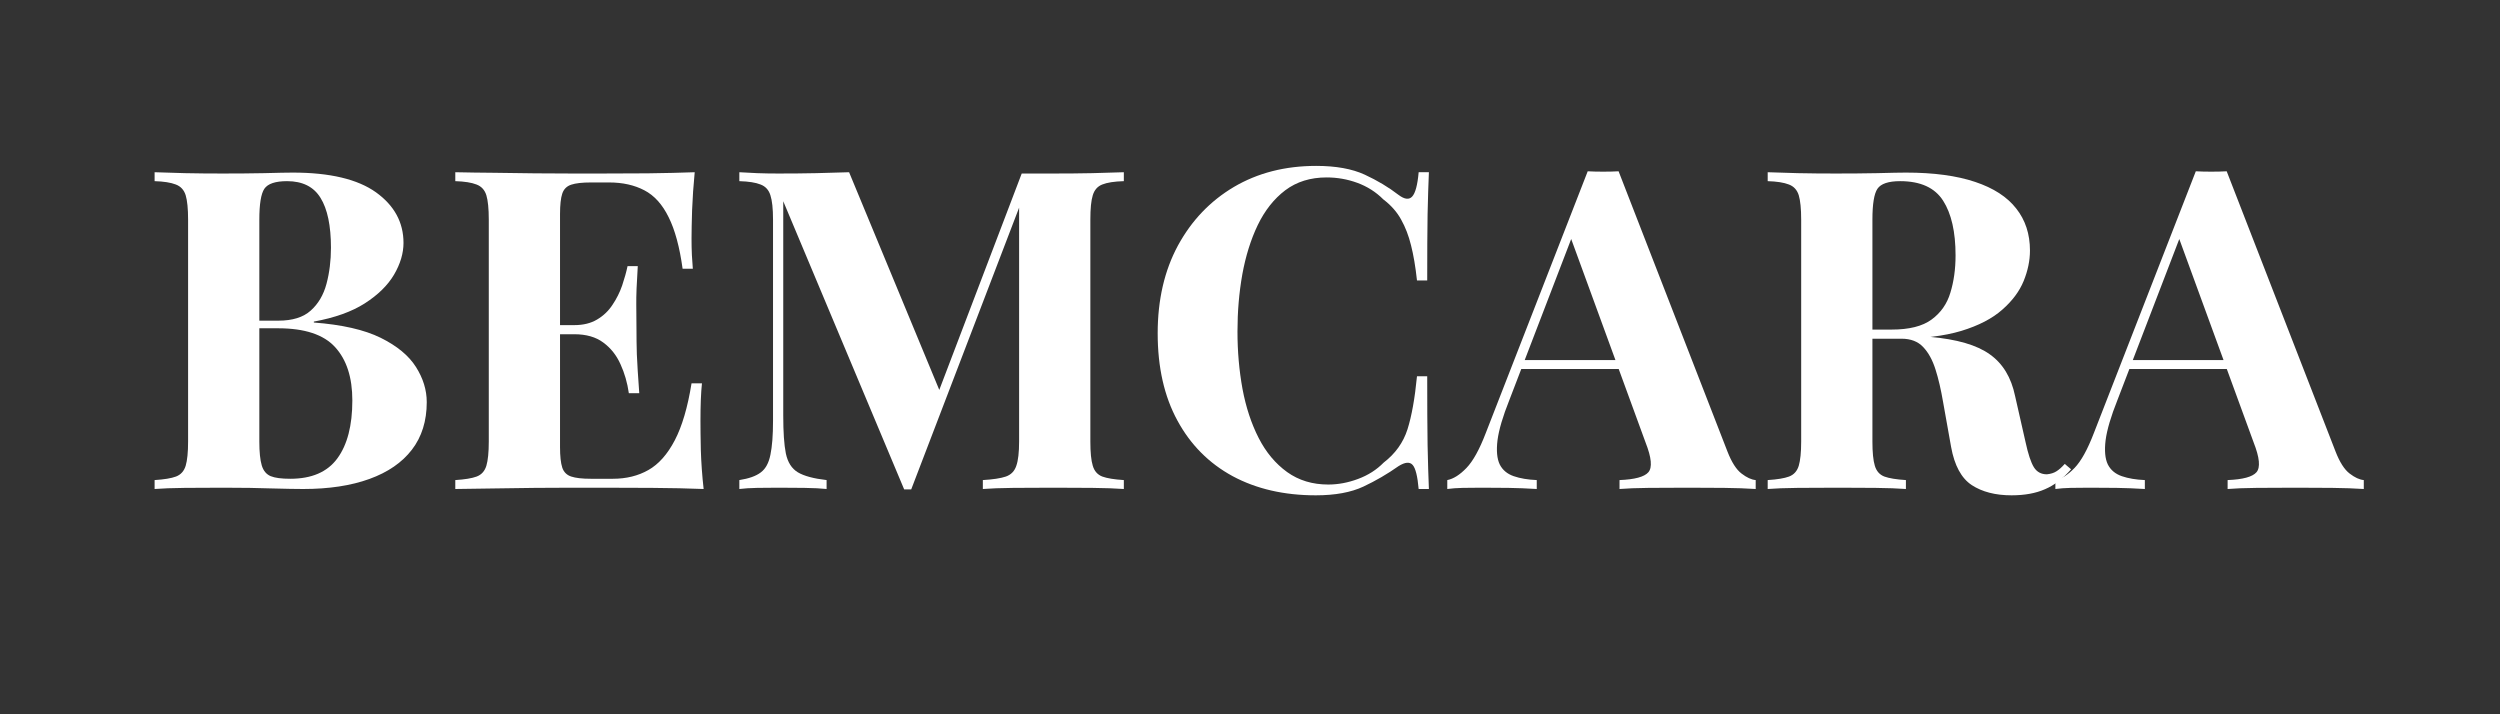
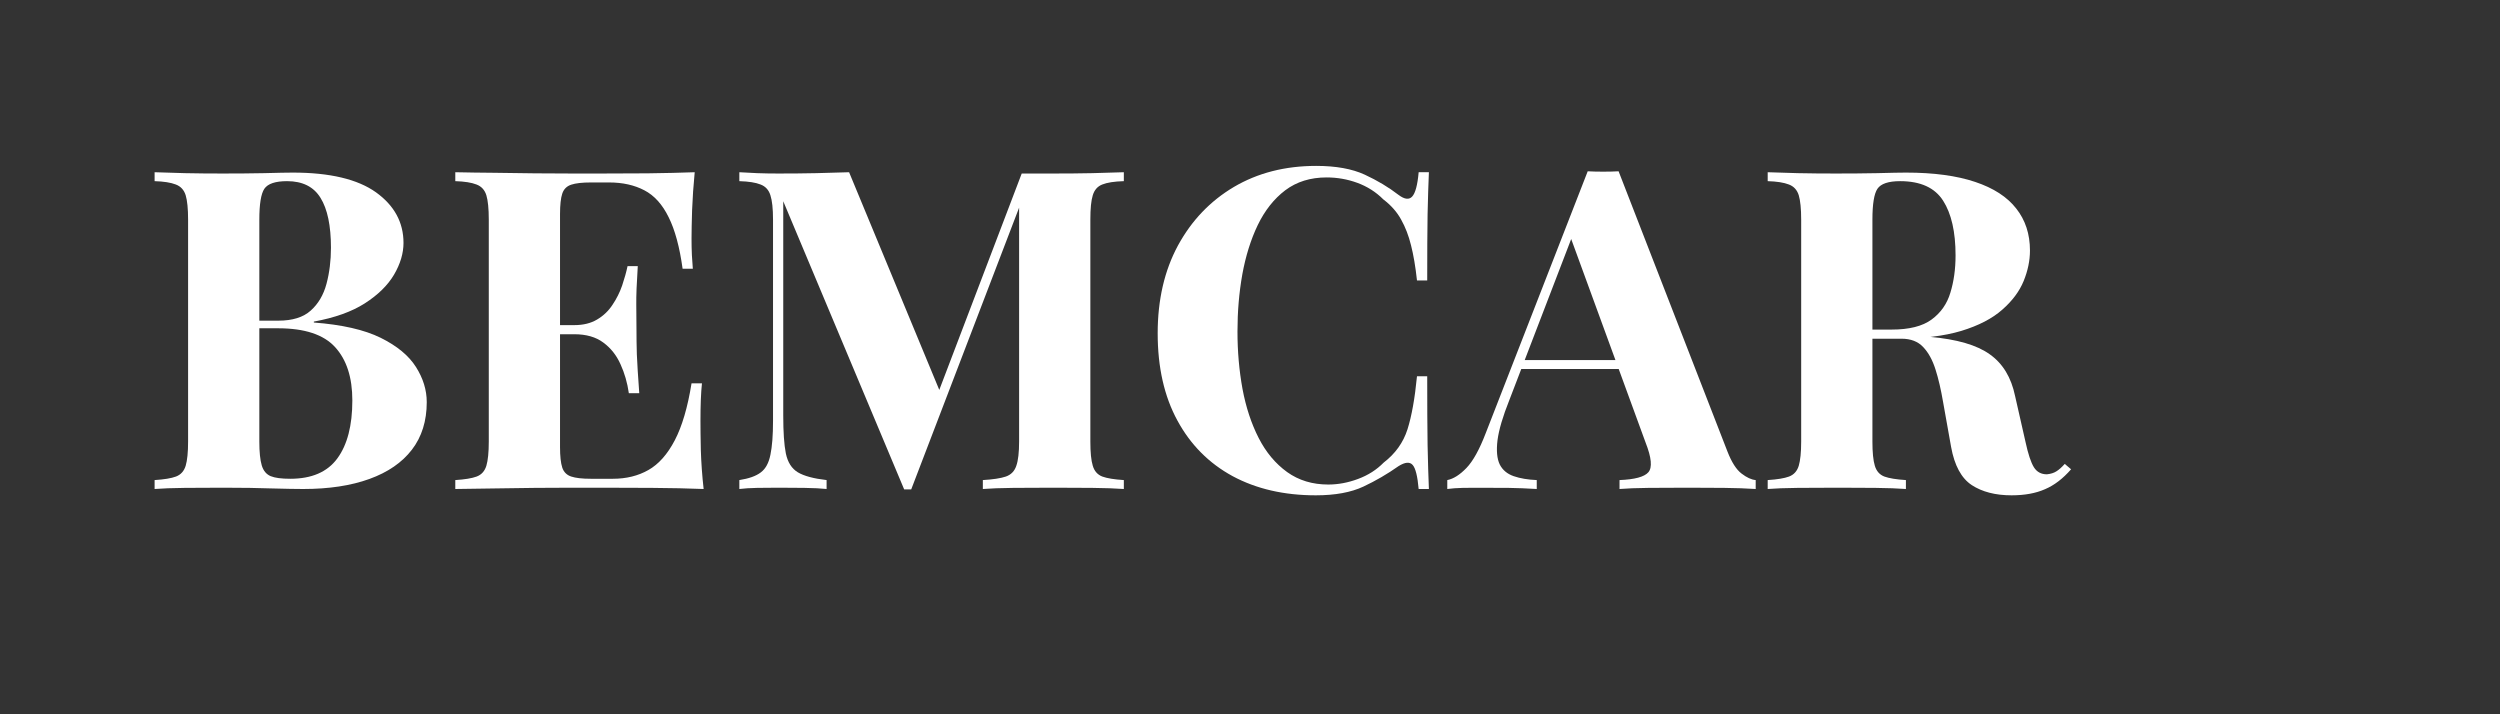
<svg xmlns="http://www.w3.org/2000/svg" width="280" zoomAndPan="magnify" viewBox="0 0 210 60" height="80" preserveAspectRatio="xMidYMid meet" version="1.0">
  <rect x="0" y="0" width="210" height="60" fill="#333333" stroke="none" />
  <defs>
    <g />
  </defs>
  <g fill="#ffffff" fill-opacity="1">
    <g transform="translate(11.706, 41.076)">
      <g>
        <path d="M 1.281 -26.609 C 1.926 -26.586 2.773 -26.562 3.828 -26.531 C 4.879 -26.508 5.938 -26.5 7 -26.5 C 8.195 -26.5 9.359 -26.508 10.484 -26.531 C 11.617 -26.562 12.422 -26.578 12.891 -26.578 C 16.004 -26.578 18.332 -26.023 19.875 -24.922 C 21.414 -23.816 22.188 -22.398 22.188 -20.672 C 22.188 -19.797 21.922 -18.906 21.391 -18 C 20.859 -17.102 20.039 -16.301 18.938 -15.594 C 17.844 -14.895 16.414 -14.383 14.656 -14.062 L 14.656 -13.984 C 17.02 -13.805 18.891 -13.379 20.266 -12.703 C 21.641 -12.023 22.629 -11.207 23.234 -10.25 C 23.836 -9.301 24.141 -8.316 24.141 -7.297 C 24.141 -5.711 23.723 -4.379 22.891 -3.297 C 22.066 -2.223 20.879 -1.406 19.328 -0.844 C 17.773 -0.281 15.922 0 13.766 0 C 13.16 0 12.289 -0.016 11.156 -0.047 C 10.031 -0.086 8.664 -0.109 7.062 -0.109 C 5.957 -0.109 4.879 -0.102 3.828 -0.094 C 2.773 -0.082 1.926 -0.051 1.281 0 L 1.281 -0.75 C 2.082 -0.801 2.68 -0.898 3.078 -1.047 C 3.484 -1.203 3.754 -1.504 3.891 -1.953 C 4.023 -2.398 4.094 -3.078 4.094 -3.984 L 4.094 -22.625 C 4.094 -23.551 4.023 -24.234 3.891 -24.672 C 3.754 -25.117 3.477 -25.422 3.062 -25.578 C 2.645 -25.742 2.051 -25.836 1.281 -25.859 Z M 12.406 -25.859 C 11.426 -25.859 10.789 -25.645 10.5 -25.219 C 10.219 -24.801 10.078 -23.938 10.078 -22.625 L 10.078 -3.984 C 10.078 -3.109 10.145 -2.441 10.281 -1.984 C 10.414 -1.535 10.664 -1.234 11.031 -1.078 C 11.395 -0.93 11.941 -0.859 12.672 -0.859 C 14.473 -0.859 15.789 -1.426 16.625 -2.562 C 17.469 -3.707 17.891 -5.332 17.891 -7.438 C 17.891 -9.375 17.406 -10.867 16.438 -11.922 C 15.477 -12.973 13.883 -13.5 11.656 -13.5 L 8.453 -13.5 C 8.453 -13.5 8.453 -13.602 8.453 -13.812 C 8.453 -14.031 8.453 -14.141 8.453 -14.141 L 11.688 -14.141 C 12.863 -14.141 13.766 -14.422 14.391 -14.984 C 15.023 -15.547 15.469 -16.297 15.719 -17.234 C 15.969 -18.172 16.094 -19.18 16.094 -20.266 C 16.094 -22.117 15.801 -23.516 15.219 -24.453 C 14.645 -25.391 13.707 -25.859 12.406 -25.859 Z M 12.406 -25.859" />
      </g>
    </g>
  </g>
  <g fill="#ffffff" fill-opacity="1">
    <g transform="translate(36.964, 41.076)">
      <g>
        <path d="M 21.391 -26.609 C 21.285 -25.516 21.211 -24.453 21.172 -23.422 C 21.141 -22.391 21.125 -21.598 21.125 -21.047 C 21.125 -20.547 21.133 -20.07 21.156 -19.625 C 21.188 -19.176 21.211 -18.801 21.234 -18.5 L 20.375 -18.5 C 20.125 -20.32 19.734 -21.766 19.203 -22.828 C 18.68 -23.898 18 -24.656 17.156 -25.094 C 16.32 -25.531 15.336 -25.75 14.203 -25.75 L 12.672 -25.75 C 11.941 -25.75 11.391 -25.688 11.016 -25.562 C 10.641 -25.438 10.391 -25.188 10.266 -24.812 C 10.141 -24.438 10.078 -23.859 10.078 -23.078 L 10.078 -3.531 C 10.078 -2.758 10.141 -2.18 10.266 -1.797 C 10.391 -1.422 10.641 -1.172 11.016 -1.047 C 11.391 -0.922 11.941 -0.859 12.672 -0.859 L 14.516 -0.859 C 15.641 -0.859 16.633 -1.102 17.5 -1.594 C 18.363 -2.082 19.102 -2.914 19.719 -4.094 C 20.332 -5.27 20.801 -6.863 21.125 -8.875 L 22 -8.875 C 21.914 -8.07 21.875 -7.02 21.875 -5.719 C 21.875 -5.133 21.883 -4.316 21.906 -3.266 C 21.938 -2.211 22.016 -1.125 22.141 0 C 20.859 -0.051 19.414 -0.082 17.812 -0.094 C 16.207 -0.102 14.781 -0.109 13.531 -0.109 C 12.906 -0.109 12.102 -0.109 11.125 -0.109 C 10.145 -0.109 9.094 -0.102 7.969 -0.094 C 6.844 -0.082 5.703 -0.066 4.547 -0.047 C 3.391 -0.035 2.301 -0.02 1.281 0 L 1.281 -0.75 C 2.082 -0.801 2.68 -0.898 3.078 -1.047 C 3.484 -1.203 3.754 -1.504 3.891 -1.953 C 4.023 -2.398 4.094 -3.078 4.094 -3.984 L 4.094 -22.625 C 4.094 -23.551 4.023 -24.234 3.891 -24.672 C 3.754 -25.117 3.477 -25.422 3.062 -25.578 C 2.645 -25.742 2.051 -25.836 1.281 -25.859 L 1.281 -26.609 C 2.301 -26.586 3.391 -26.57 4.547 -26.562 C 5.703 -26.551 6.844 -26.535 7.969 -26.516 C 9.094 -26.504 10.145 -26.5 11.125 -26.5 C 12.102 -26.5 12.906 -26.5 13.531 -26.5 C 14.688 -26.5 15.992 -26.504 17.453 -26.516 C 18.922 -26.535 20.234 -26.566 21.391 -26.609 Z M 15.531 -13.766 C 15.531 -13.766 15.531 -13.633 15.531 -13.375 C 15.531 -13.125 15.531 -13 15.531 -13 L 8.953 -13 C 8.953 -13 8.953 -13.125 8.953 -13.375 C 8.953 -13.633 8.953 -13.766 8.953 -13.766 Z M 16.609 -18.719 C 16.516 -17.289 16.473 -16.203 16.484 -15.453 C 16.492 -14.703 16.5 -14.016 16.5 -13.391 C 16.5 -12.754 16.508 -12.062 16.531 -11.312 C 16.562 -10.562 16.629 -9.473 16.734 -8.047 L 15.859 -8.047 C 15.734 -8.922 15.5 -9.734 15.156 -10.484 C 14.82 -11.234 14.344 -11.836 13.719 -12.297 C 13.094 -12.766 12.281 -13 11.281 -13 L 11.281 -13.766 C 12.031 -13.766 12.664 -13.922 13.188 -14.234 C 13.719 -14.547 14.148 -14.957 14.484 -15.469 C 14.828 -15.977 15.098 -16.52 15.297 -17.094 C 15.492 -17.676 15.645 -18.219 15.75 -18.719 Z M 16.609 -18.719" />
      </g>
    </g>
  </g>
  <g fill="#ffffff" fill-opacity="1">
    <g transform="translate(60.793, 41.076)">
      <g>
        <path d="M 33.609 -26.609 L 33.609 -25.859 C 32.805 -25.836 32.203 -25.742 31.797 -25.578 C 31.398 -25.422 31.133 -25.117 31 -24.672 C 30.863 -24.234 30.797 -23.551 30.797 -22.625 L 30.797 -3.984 C 30.797 -3.078 30.863 -2.398 31 -1.953 C 31.133 -1.504 31.398 -1.203 31.797 -1.047 C 32.203 -0.898 32.805 -0.801 33.609 -0.75 L 33.609 0 C 32.91 -0.051 32.023 -0.082 30.953 -0.094 C 29.891 -0.102 28.805 -0.109 27.703 -0.109 C 26.504 -0.109 25.379 -0.102 24.328 -0.094 C 23.273 -0.082 22.422 -0.051 21.766 0 L 21.766 -0.75 C 22.617 -0.801 23.266 -0.898 23.703 -1.047 C 24.141 -1.203 24.43 -1.504 24.578 -1.953 C 24.734 -2.398 24.812 -3.078 24.812 -3.984 L 24.812 -24.328 L 25.078 -24.328 L 15.75 0.031 L 15.156 0.031 L 5 -24.172 L 5 -6.172 C 5 -4.785 5.07 -3.723 5.219 -2.984 C 5.375 -2.242 5.707 -1.719 6.219 -1.406 C 6.738 -1.094 7.547 -0.875 8.641 -0.75 L 8.641 0 C 8.172 -0.051 7.547 -0.082 6.766 -0.094 C 5.984 -0.102 5.258 -0.109 4.594 -0.109 C 4.008 -0.109 3.414 -0.102 2.812 -0.094 C 2.219 -0.082 1.719 -0.051 1.312 0 L 1.312 -0.75 C 2.113 -0.875 2.711 -1.086 3.109 -1.391 C 3.516 -1.691 3.785 -2.188 3.922 -2.875 C 4.066 -3.562 4.141 -4.508 4.141 -5.719 L 4.141 -22.625 C 4.141 -23.551 4.066 -24.234 3.922 -24.672 C 3.785 -25.117 3.508 -25.422 3.094 -25.578 C 2.688 -25.742 2.094 -25.836 1.312 -25.859 L 1.312 -26.609 C 1.719 -26.586 2.219 -26.562 2.812 -26.531 C 3.414 -26.508 4.008 -26.5 4.594 -26.5 C 5.664 -26.5 6.723 -26.508 7.766 -26.531 C 8.805 -26.562 9.727 -26.586 10.531 -26.609 L 18.422 -7.562 L 17.484 -6.688 L 25.031 -26.5 C 25.457 -26.5 25.895 -26.5 26.344 -26.5 C 26.801 -26.5 27.254 -26.5 27.703 -26.5 C 28.805 -26.5 29.891 -26.508 30.953 -26.531 C 32.023 -26.562 32.91 -26.586 33.609 -26.609 Z M 33.609 -26.609" />
      </g>
    </g>
  </g>
  <g fill="#ffffff" fill-opacity="1">
    <g transform="translate(95.636, 41.076)">
      <g>
        <path d="M 14.922 -27.141 C 16.578 -27.141 17.938 -26.895 19 -26.406 C 20.062 -25.914 21.008 -25.348 21.844 -24.703 C 22.344 -24.328 22.723 -24.281 22.984 -24.562 C 23.254 -24.852 23.438 -25.535 23.531 -26.609 L 24.391 -26.609 C 24.348 -25.641 24.312 -24.457 24.281 -23.062 C 24.258 -21.676 24.25 -19.828 24.25 -17.516 L 23.391 -17.516 C 23.266 -18.672 23.098 -19.656 22.891 -20.469 C 22.691 -21.281 22.414 -22 22.062 -22.625 C 21.719 -23.258 21.219 -23.828 20.562 -24.328 C 19.938 -24.953 19.207 -25.414 18.375 -25.719 C 17.551 -26.02 16.691 -26.172 15.797 -26.172 C 14.441 -26.172 13.285 -25.812 12.328 -25.094 C 11.379 -24.375 10.609 -23.398 10.016 -22.172 C 9.43 -20.953 9 -19.57 8.719 -18.031 C 8.445 -16.488 8.312 -14.891 8.312 -13.234 C 8.312 -11.555 8.453 -9.945 8.734 -8.406 C 9.023 -6.863 9.477 -5.488 10.094 -4.281 C 10.707 -3.082 11.504 -2.129 12.484 -1.422 C 13.461 -0.723 14.613 -0.375 15.938 -0.375 C 16.77 -0.375 17.602 -0.531 18.438 -0.844 C 19.281 -1.156 20 -1.613 20.594 -2.219 C 21.57 -2.969 22.238 -3.898 22.594 -5.016 C 22.945 -6.129 23.211 -7.613 23.391 -9.469 L 24.25 -9.469 C 24.25 -7.094 24.258 -5.172 24.281 -3.703 C 24.312 -2.234 24.348 -1 24.391 0 L 23.531 0 C 23.438 -1.07 23.27 -1.742 23.031 -2.016 C 22.789 -2.297 22.395 -2.266 21.844 -1.922 C 20.914 -1.266 19.93 -0.691 18.891 -0.203 C 17.848 0.285 16.516 0.531 14.891 0.531 C 12.234 0.531 9.906 -0.004 7.906 -1.078 C 5.914 -2.16 4.367 -3.719 3.266 -5.75 C 2.16 -7.781 1.609 -10.223 1.609 -13.078 C 1.609 -15.891 2.176 -18.348 3.312 -20.453 C 4.457 -22.555 6.023 -24.195 8.016 -25.375 C 10.016 -26.551 12.316 -27.141 14.922 -27.141 Z M 14.922 -27.141" />
      </g>
    </g>
  </g>
  <g fill="#ffffff" fill-opacity="1">
    <g transform="translate(122.134, 41.076)">
      <g>
-         <path d="M 13.828 -26.688 L 22.969 -3.156 C 23.32 -2.25 23.719 -1.629 24.156 -1.297 C 24.594 -0.961 24.988 -0.781 25.344 -0.75 L 25.344 0 C 24.582 -0.051 23.695 -0.082 22.688 -0.094 C 21.676 -0.102 20.656 -0.109 19.625 -0.109 C 18.469 -0.109 17.375 -0.102 16.344 -0.094 C 15.32 -0.082 14.508 -0.051 13.906 0 L 13.906 -0.75 C 15.188 -0.801 15.992 -1.02 16.328 -1.406 C 16.672 -1.801 16.594 -2.633 16.094 -3.906 L 9.703 -21.391 L 10.375 -22.375 L 4.656 -7.484 C 4.102 -6.098 3.77 -4.969 3.656 -4.094 C 3.551 -3.219 3.613 -2.539 3.844 -2.062 C 4.082 -1.594 4.473 -1.266 5.016 -1.078 C 5.555 -0.891 6.203 -0.781 6.953 -0.75 L 6.953 0 C 6.129 -0.051 5.336 -0.082 4.578 -0.094 C 3.828 -0.102 3.066 -0.109 2.297 -0.109 C 1.742 -0.109 1.223 -0.102 0.734 -0.094 C 0.242 -0.082 -0.188 -0.051 -0.562 0 L -0.562 -0.75 C -0.039 -0.852 0.492 -1.191 1.047 -1.766 C 1.598 -2.336 2.141 -3.316 2.672 -4.703 L 11.234 -26.688 C 11.641 -26.664 12.07 -26.656 12.531 -26.656 C 13 -26.656 13.43 -26.664 13.828 -26.688 Z M 16.469 -10.828 L 16.469 -10.078 L 5.266 -10.078 L 5.641 -10.828 Z M 16.469 -10.828" />
+         <path d="M 13.828 -26.688 L 22.969 -3.156 C 23.32 -2.25 23.719 -1.629 24.156 -1.297 C 24.594 -0.961 24.988 -0.781 25.344 -0.75 L 25.344 0 C 24.582 -0.051 23.695 -0.082 22.688 -0.094 C 21.676 -0.102 20.656 -0.109 19.625 -0.109 C 18.469 -0.109 17.375 -0.102 16.344 -0.094 C 15.32 -0.082 14.508 -0.051 13.906 0 L 13.906 -0.75 C 15.188 -0.801 15.992 -1.02 16.328 -1.406 C 16.672 -1.801 16.594 -2.633 16.094 -3.906 L 9.703 -21.391 L 10.375 -22.375 L 4.656 -7.484 C 4.102 -6.098 3.77 -4.969 3.656 -4.094 C 3.551 -3.219 3.613 -2.539 3.844 -2.062 C 4.082 -1.594 4.473 -1.266 5.016 -1.078 C 5.555 -0.891 6.203 -0.781 6.953 -0.75 L 6.953 0 C 6.129 -0.051 5.336 -0.082 4.578 -0.094 C 1.742 -0.109 1.223 -0.102 0.734 -0.094 C 0.242 -0.082 -0.188 -0.051 -0.562 0 L -0.562 -0.75 C -0.039 -0.852 0.492 -1.191 1.047 -1.766 C 1.598 -2.336 2.141 -3.316 2.672 -4.703 L 11.234 -26.688 C 11.641 -26.664 12.07 -26.656 12.531 -26.656 C 13 -26.656 13.43 -26.664 13.828 -26.688 Z M 16.469 -10.828 L 16.469 -10.078 L 5.266 -10.078 L 5.641 -10.828 Z M 16.469 -10.828" />
      </g>
    </g>
  </g>
  <g fill="#ffffff" fill-opacity="1">
    <g transform="translate(147.205, 41.076)">
      <g>
        <path d="M 1.281 -26.609 C 1.906 -26.586 2.75 -26.562 3.812 -26.531 C 4.875 -26.508 5.938 -26.5 7 -26.5 C 8.195 -26.5 9.359 -26.508 10.484 -26.531 C 11.617 -26.562 12.422 -26.578 12.891 -26.578 C 15.223 -26.578 17.16 -26.316 18.703 -25.797 C 20.242 -25.285 21.395 -24.539 22.156 -23.562 C 22.926 -22.594 23.312 -21.414 23.312 -20.031 C 23.312 -19.188 23.133 -18.332 22.781 -17.469 C 22.426 -16.602 21.828 -15.801 20.984 -15.062 C 20.148 -14.32 19.004 -13.727 17.547 -13.281 C 16.098 -12.844 14.27 -12.625 12.062 -12.625 L 8.453 -12.625 L 8.453 -13.391 L 11.688 -13.391 C 13.164 -13.391 14.285 -13.672 15.047 -14.234 C 15.816 -14.797 16.344 -15.547 16.625 -16.484 C 16.914 -17.422 17.062 -18.469 17.062 -19.625 C 17.062 -21.602 16.711 -23.133 16.016 -24.219 C 15.316 -25.312 14.113 -25.859 12.406 -25.859 C 11.426 -25.859 10.789 -25.645 10.5 -25.219 C 10.219 -24.801 10.078 -23.938 10.078 -22.625 L 10.078 -3.984 C 10.078 -3.078 10.145 -2.398 10.281 -1.953 C 10.414 -1.504 10.68 -1.203 11.078 -1.047 C 11.484 -0.898 12.086 -0.801 12.891 -0.75 L 12.891 0 C 12.211 -0.051 11.359 -0.082 10.328 -0.094 C 9.305 -0.102 8.27 -0.109 7.219 -0.109 C 6.008 -0.109 4.875 -0.102 3.812 -0.094 C 2.75 -0.082 1.906 -0.051 1.281 0 L 1.281 -0.75 C 2.082 -0.801 2.68 -0.898 3.078 -1.047 C 3.484 -1.203 3.754 -1.504 3.891 -1.953 C 4.023 -2.398 4.094 -3.078 4.094 -3.984 L 4.094 -22.625 C 4.094 -23.551 4.023 -24.234 3.891 -24.672 C 3.754 -25.117 3.477 -25.422 3.062 -25.578 C 2.645 -25.742 2.051 -25.836 1.281 -25.859 Z M 8.391 -13.266 C 9.461 -13.242 10.395 -13.191 11.188 -13.109 C 11.977 -13.035 12.672 -12.969 13.266 -12.906 C 13.867 -12.844 14.41 -12.801 14.891 -12.781 C 17.172 -12.582 18.852 -12.094 19.938 -11.312 C 21.031 -10.539 21.738 -9.375 22.062 -7.812 L 22.938 -3.953 C 23.156 -2.941 23.391 -2.234 23.641 -1.828 C 23.891 -1.43 24.254 -1.234 24.734 -1.234 C 25.055 -1.266 25.32 -1.348 25.531 -1.484 C 25.75 -1.617 25.984 -1.828 26.234 -2.109 L 26.766 -1.656 C 26.086 -0.875 25.359 -0.316 24.578 0.016 C 23.805 0.359 22.867 0.531 21.766 0.531 C 20.41 0.531 19.297 0.242 18.422 -0.328 C 17.547 -0.91 16.969 -1.977 16.688 -3.531 L 16.016 -7.297 C 15.836 -8.348 15.625 -9.266 15.375 -10.047 C 15.125 -10.836 14.781 -11.461 14.344 -11.922 C 13.906 -12.391 13.297 -12.625 12.516 -12.625 L 8.453 -12.625 Z M 8.391 -13.266" />
      </g>
    </g>
  </g>
  <g fill="#ffffff" fill-opacity="1">
    <g transform="translate(173.214, 41.076)">
      <g>
-         <path d="M 13.828 -26.688 L 22.969 -3.156 C 23.32 -2.25 23.719 -1.629 24.156 -1.297 C 24.594 -0.961 24.988 -0.781 25.344 -0.75 L 25.344 0 C 24.582 -0.051 23.695 -0.082 22.688 -0.094 C 21.676 -0.102 20.656 -0.109 19.625 -0.109 C 18.469 -0.109 17.375 -0.102 16.344 -0.094 C 15.32 -0.082 14.508 -0.051 13.906 0 L 13.906 -0.75 C 15.188 -0.801 15.992 -1.02 16.328 -1.406 C 16.672 -1.801 16.594 -2.633 16.094 -3.906 L 9.703 -21.391 L 10.375 -22.375 L 4.656 -7.484 C 4.102 -6.098 3.77 -4.969 3.656 -4.094 C 3.551 -3.219 3.613 -2.539 3.844 -2.062 C 4.082 -1.594 4.473 -1.266 5.016 -1.078 C 5.555 -0.891 6.203 -0.781 6.953 -0.75 L 6.953 0 C 6.129 -0.051 5.336 -0.082 4.578 -0.094 C 3.828 -0.102 3.066 -0.109 2.297 -0.109 C 1.742 -0.109 1.223 -0.102 0.734 -0.094 C 0.242 -0.082 -0.188 -0.051 -0.562 0 L -0.562 -0.75 C -0.039 -0.852 0.492 -1.191 1.047 -1.766 C 1.598 -2.336 2.141 -3.316 2.672 -4.703 L 11.234 -26.688 C 11.641 -26.664 12.07 -26.656 12.531 -26.656 C 13 -26.656 13.43 -26.664 13.828 -26.688 Z M 16.469 -10.828 L 16.469 -10.078 L 5.266 -10.078 L 5.641 -10.828 Z M 16.469 -10.828" />
-       </g>
+         </g>
    </g>
  </g>
</svg>